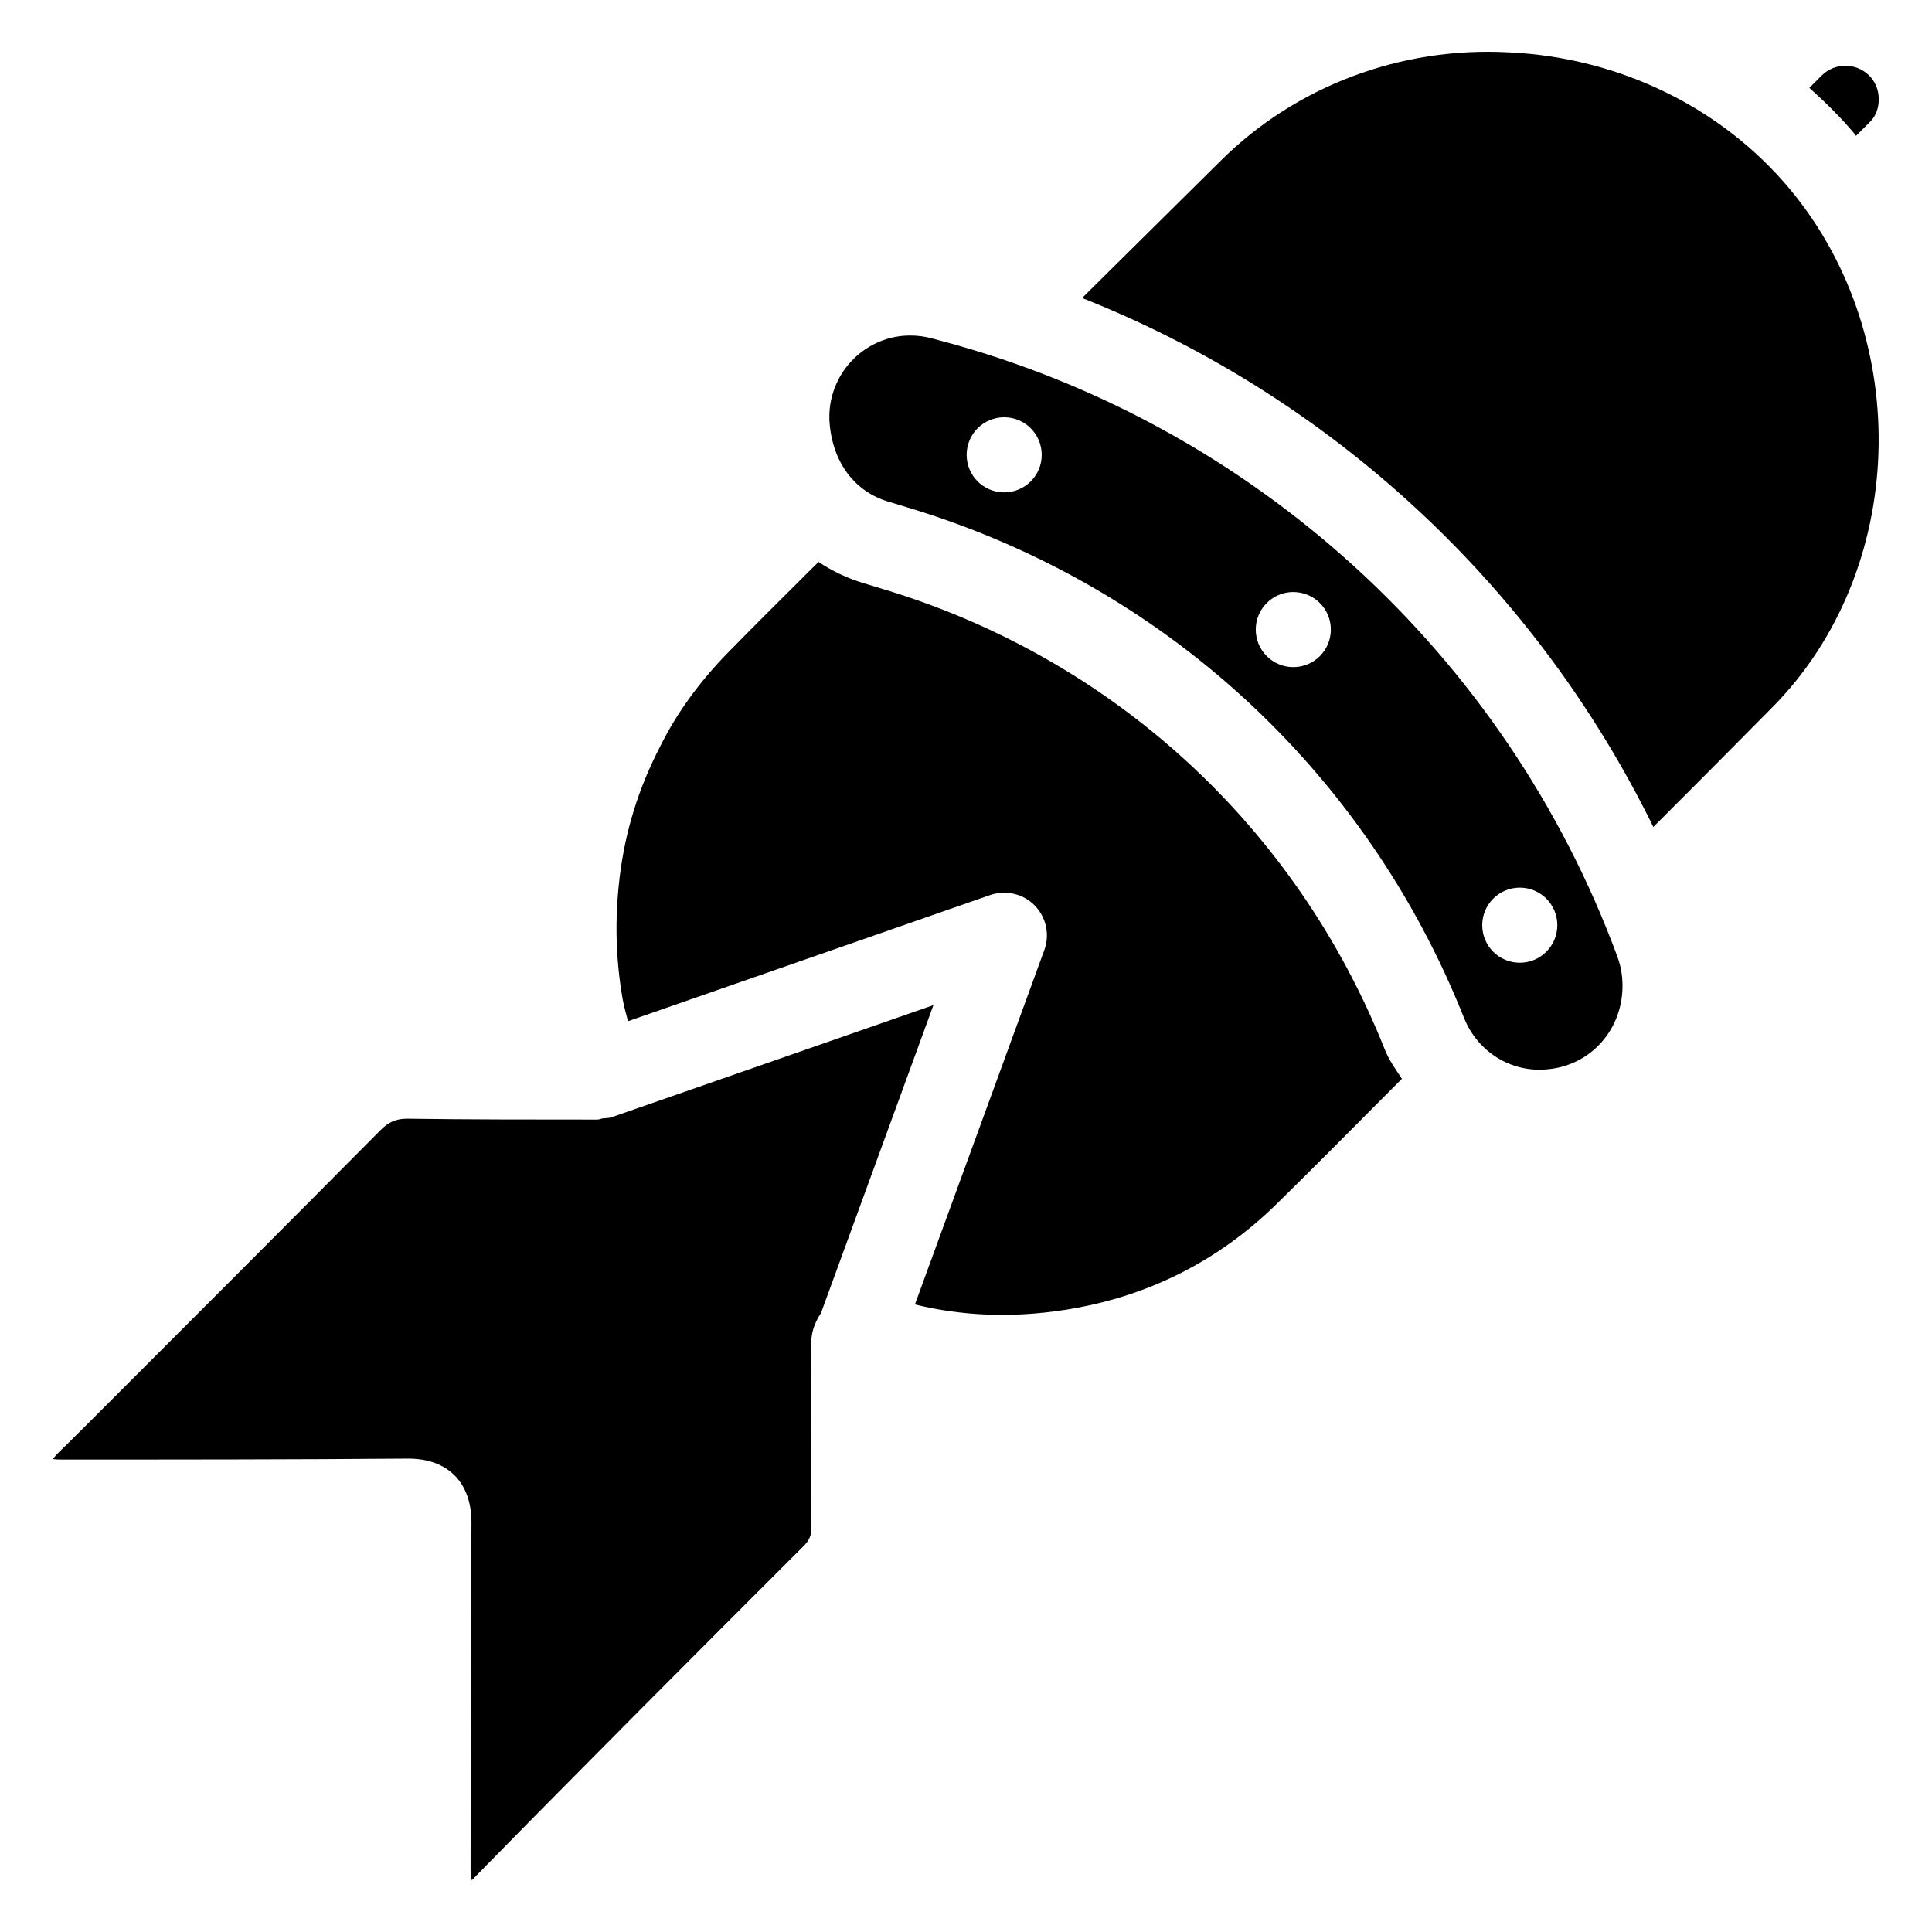
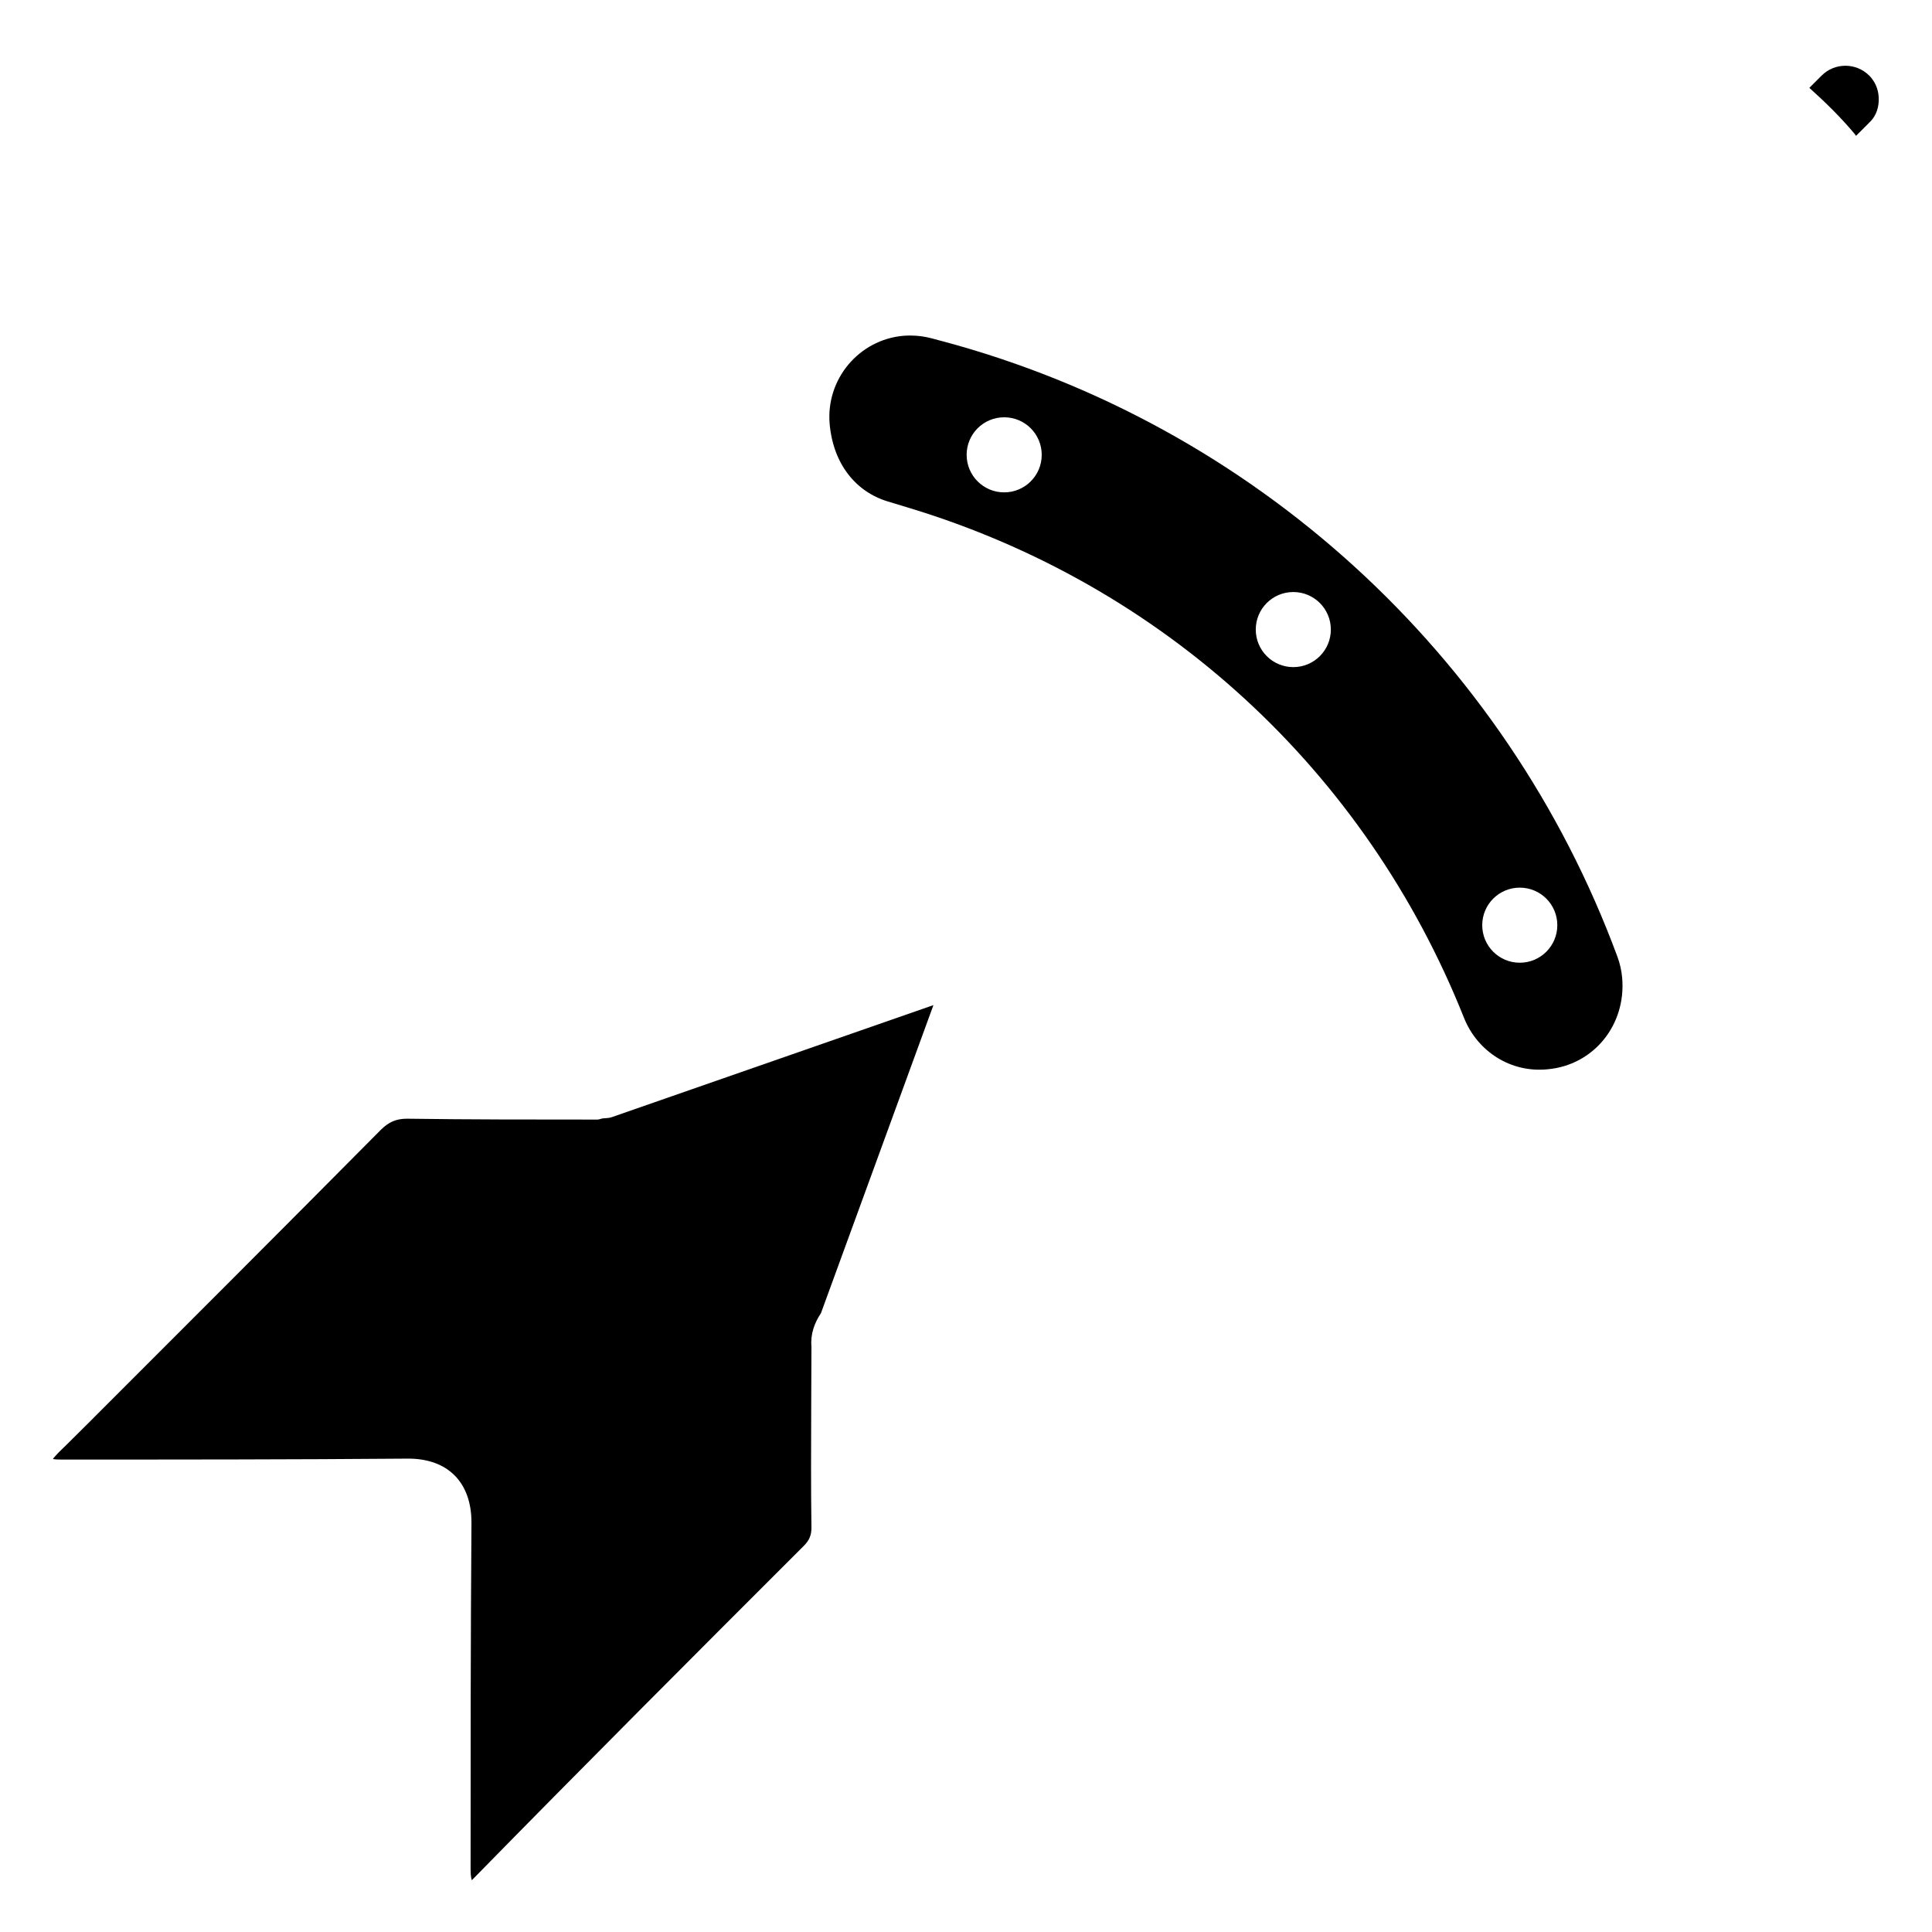
<svg xmlns="http://www.w3.org/2000/svg" fill="#000000" width="800px" height="800px" version="1.1" viewBox="144 144 512 512">
  <g>
    <path d="m393.68 234.41-2.731-0.734c-1.867-0.504-3.758-0.754-5.668-0.754-0.609 0-1.238 0.02-1.848 0.062-11.82 1.027-20.594 11.523-19.566 23.363 0.945 10.621 6.926 17.988 15.43 20.551l5.332 1.617c67.531 20.363 121.23 69.629 147.34 135.21 3.59 8.984 12.449 14.633 22.168 13.645 12.156-1.09 20.844-11.715 19.754-24.227-0.168-1.891-0.586-3.82-1.281-5.668-29.598-80.066-96.477-141.05-178.93-163.07zm16.438 40.074c-5.5 0-9.949-4.449-9.949-9.949s4.449-9.949 9.949-9.949 9.949 4.449 9.949 9.949c0 5.496-4.449 9.949-9.949 9.949zm76.621 46.309c-5.5 0-9.949-4.449-9.949-9.949s4.449-9.949 9.949-9.949 9.949 4.449 9.949 9.949c0 5.496-4.449 9.949-9.949 9.949zm60.016 78.34c-5.5 0-9.949-4.449-9.949-9.949s4.449-9.949 9.949-9.949 9.949 4.449 9.949 9.949-4.449 9.949-9.949 9.949z" />
    <path d="m306.04 440.09c-0.754 0.25-1.512 0.211-2.266 0.293-0.504 0.062-0.945 0.316-1.449 0.316-17.066 0-33.883 0-50.445-0.23-2.856 0-4.848 0.84-6.992 2.981-25.801 26.031-51.66 51.871-77.523 77.734l-5.688 5.648c-1.344 1.281-2.644 2.539-3.59 3.695v0.148c0.484 0.082 1.176 0.125 2.203 0.125 30.711 0 61.191 0 91.902-0.25 10.516 0 16.75 6.32 16.75 16.918-0.23 30.543-0.23 61.254-0.23 91.965 0 2.184 0.316 2.812 0.336 2.832 29.934-30.562 59.07-59.723 87.957-88.586 1.469-1.469 2.035-2.832 2.035-4.809-0.148-10.434-0.105-21.16-0.062-31.949l0.062-16.016c-0.293-3.379 0.797-6.32 2.519-8.902l29.809-81.637z" />
-     <path d="m378.11 300.14-5.332-1.617c-4.305-1.301-8.27-3.211-11.859-5.606l-2.625 2.602c-7.242 7.203-14.465 14.383-21.582 21.645-7.559 7.789-13.391 15.871-17.758 24.645-5.793 11.188-9.301 22.566-10.77 34.93-1.301 11.062-1.008 21.559 0.84 32.117 0.355 1.91 0.883 3.84 1.406 5.773l95.996-33.441c4.137-1.387 8.711-0.355 11.754 2.75 3.066 3.106 4.074 7.703 2.582 11.82l-34.301 93.941c12.406 3.043 25.633 3.633 39.652 1.449 21.812-3.359 40.789-12.891 56.426-28.297 8.859-8.711 17.613-17.508 26.305-26.262l6.676-6.695c-1.637-2.5-3.402-4.891-4.535-7.766-23.551-59.18-71.98-103.62-132.88-121.99z" />
-     <path d="m543.92 157.88c-28.887-1.594-56.551 9.047-76.266 28.57l-36.883 36.527c66.062 26.156 120.05 76.285 151.38 140.18 10.496-10.496 20.949-20.973 31.363-31.531 35.875-36.062 37.977-97.801 4.746-137.6-18.078-21.602-45.18-34.781-74.336-36.148z" />
    <path d="m626.75 164.03-3.254 3.254c4.262 3.82 8.375 7.852 12.07 12.281 0.105 0.148 0.188 0.293 0.293 0.441l3.527-3.527c2.121-1.996 2.5-4.449 2.5-6.191 0-1.699-0.441-4.156-2.519-6.254-3.465-3.469-9.152-3.488-12.617-0.004z" />
  </g>
</svg>